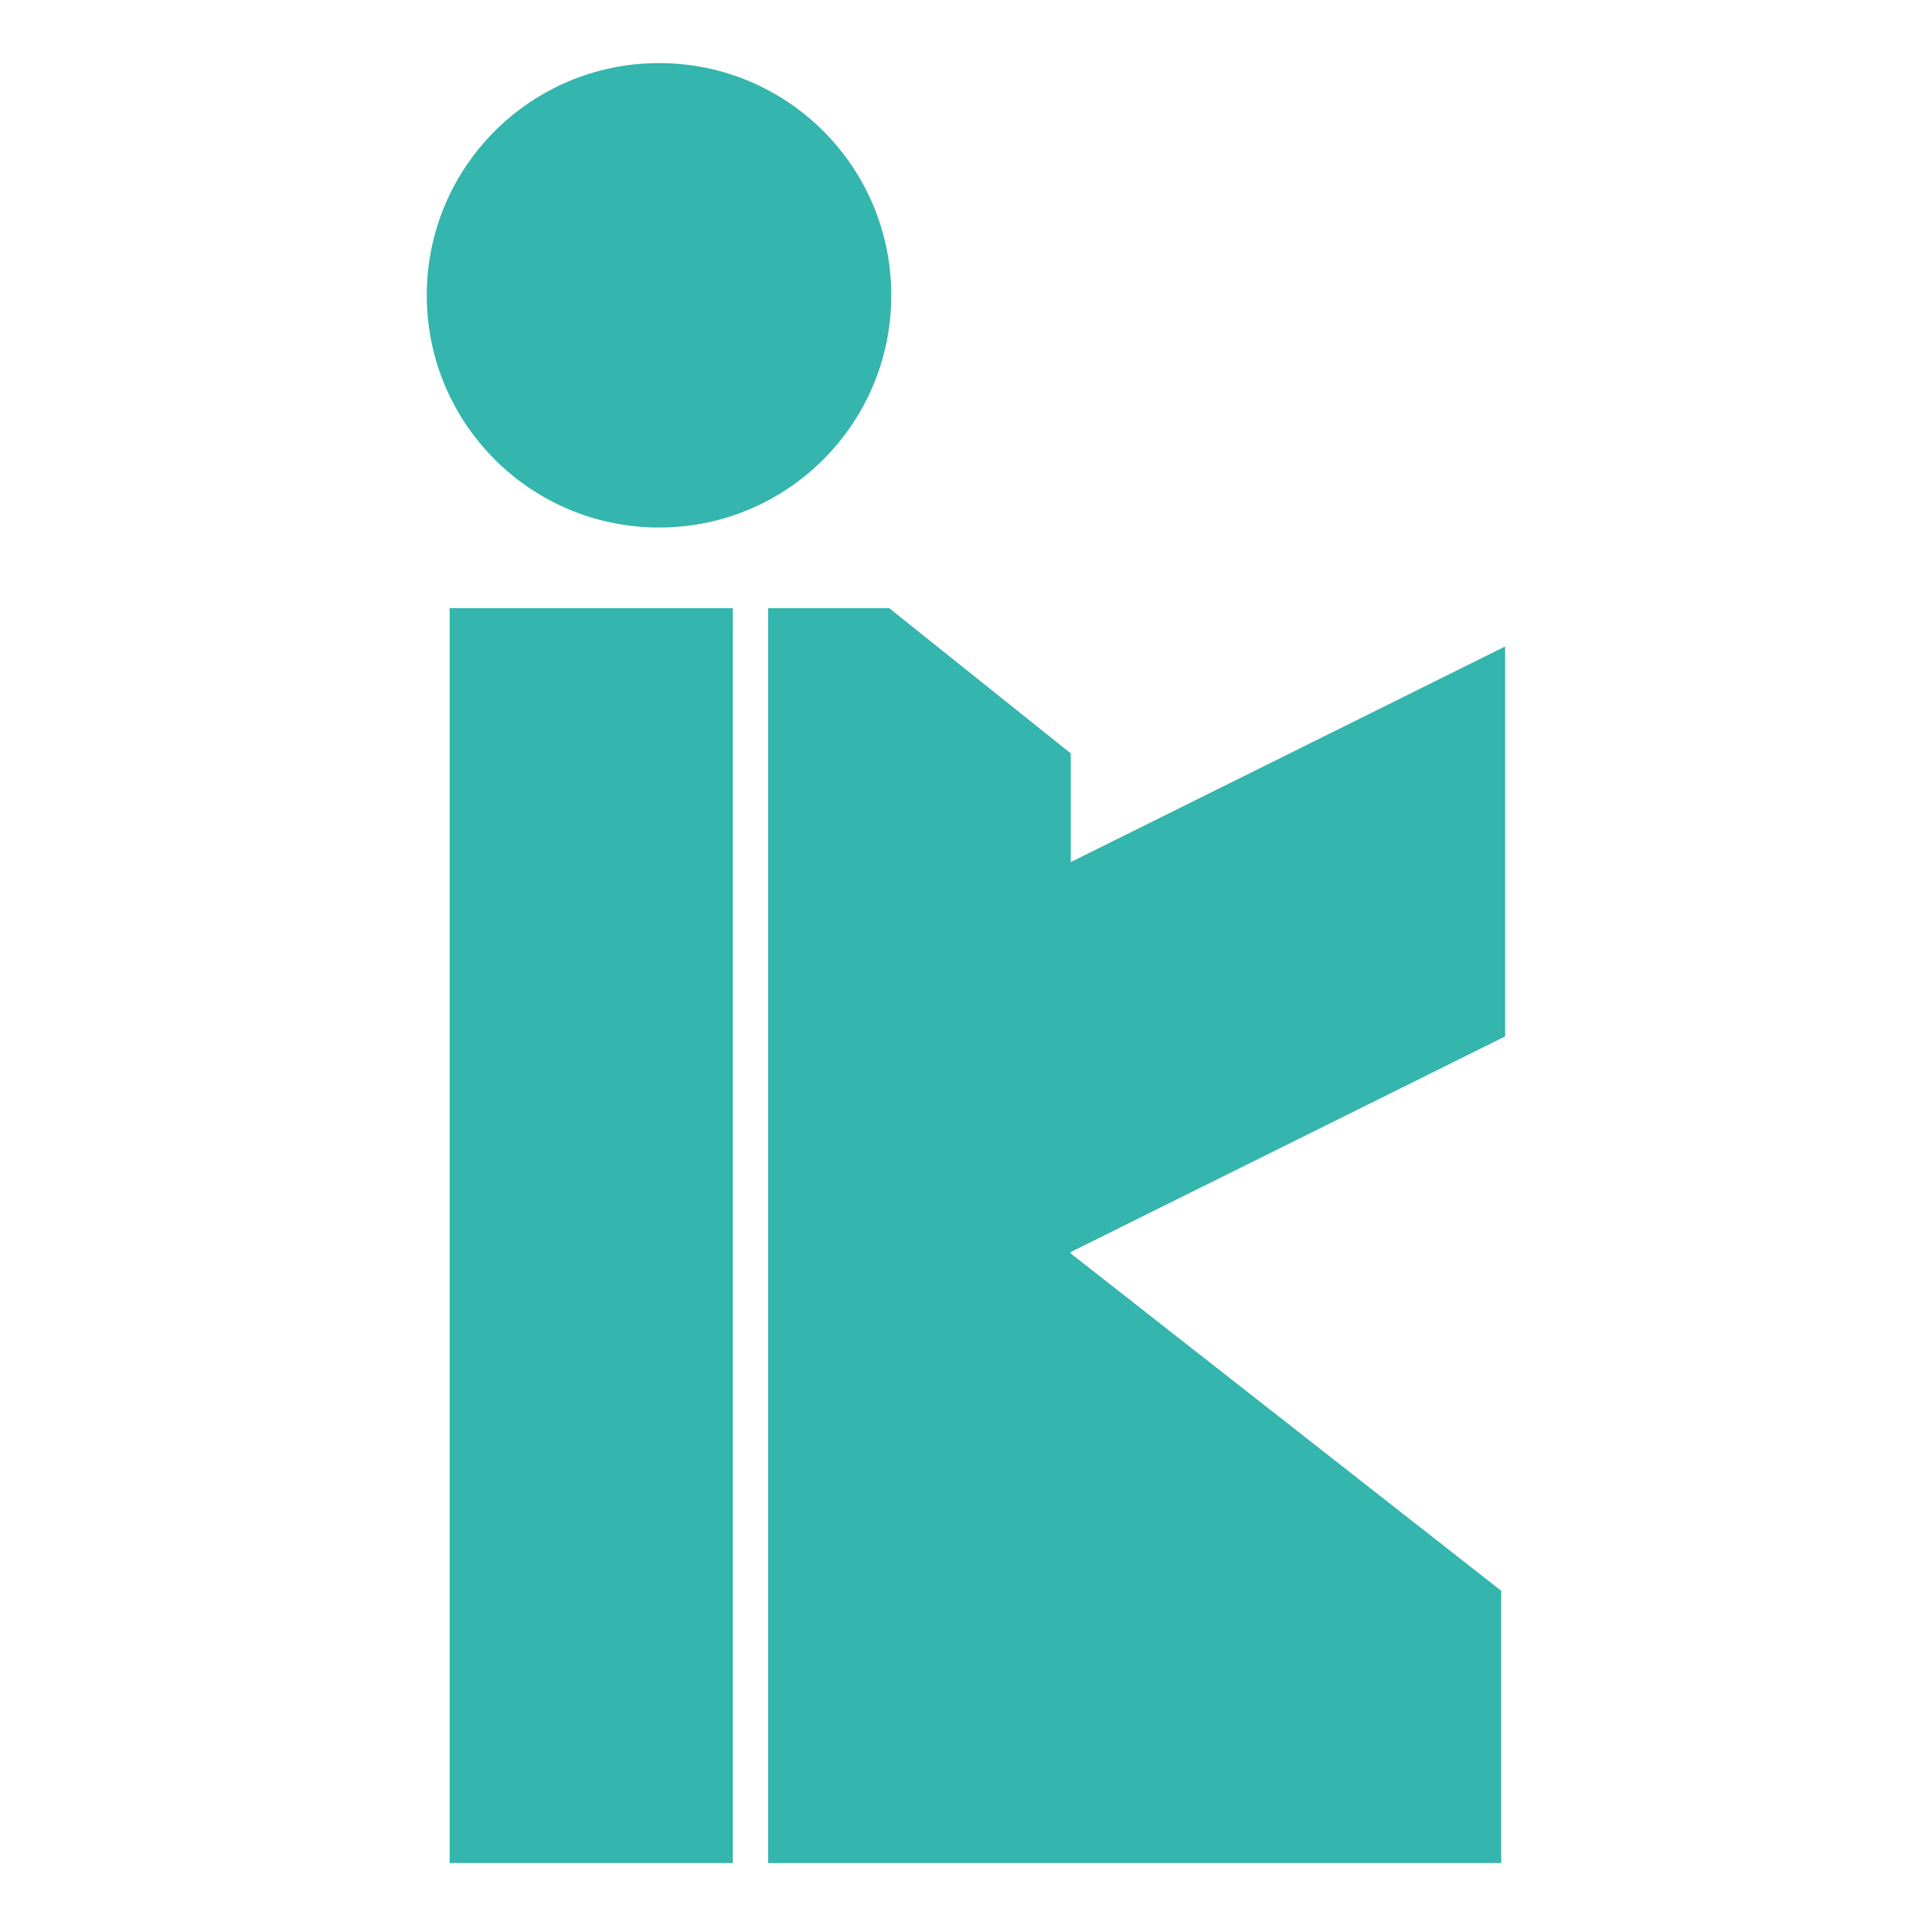
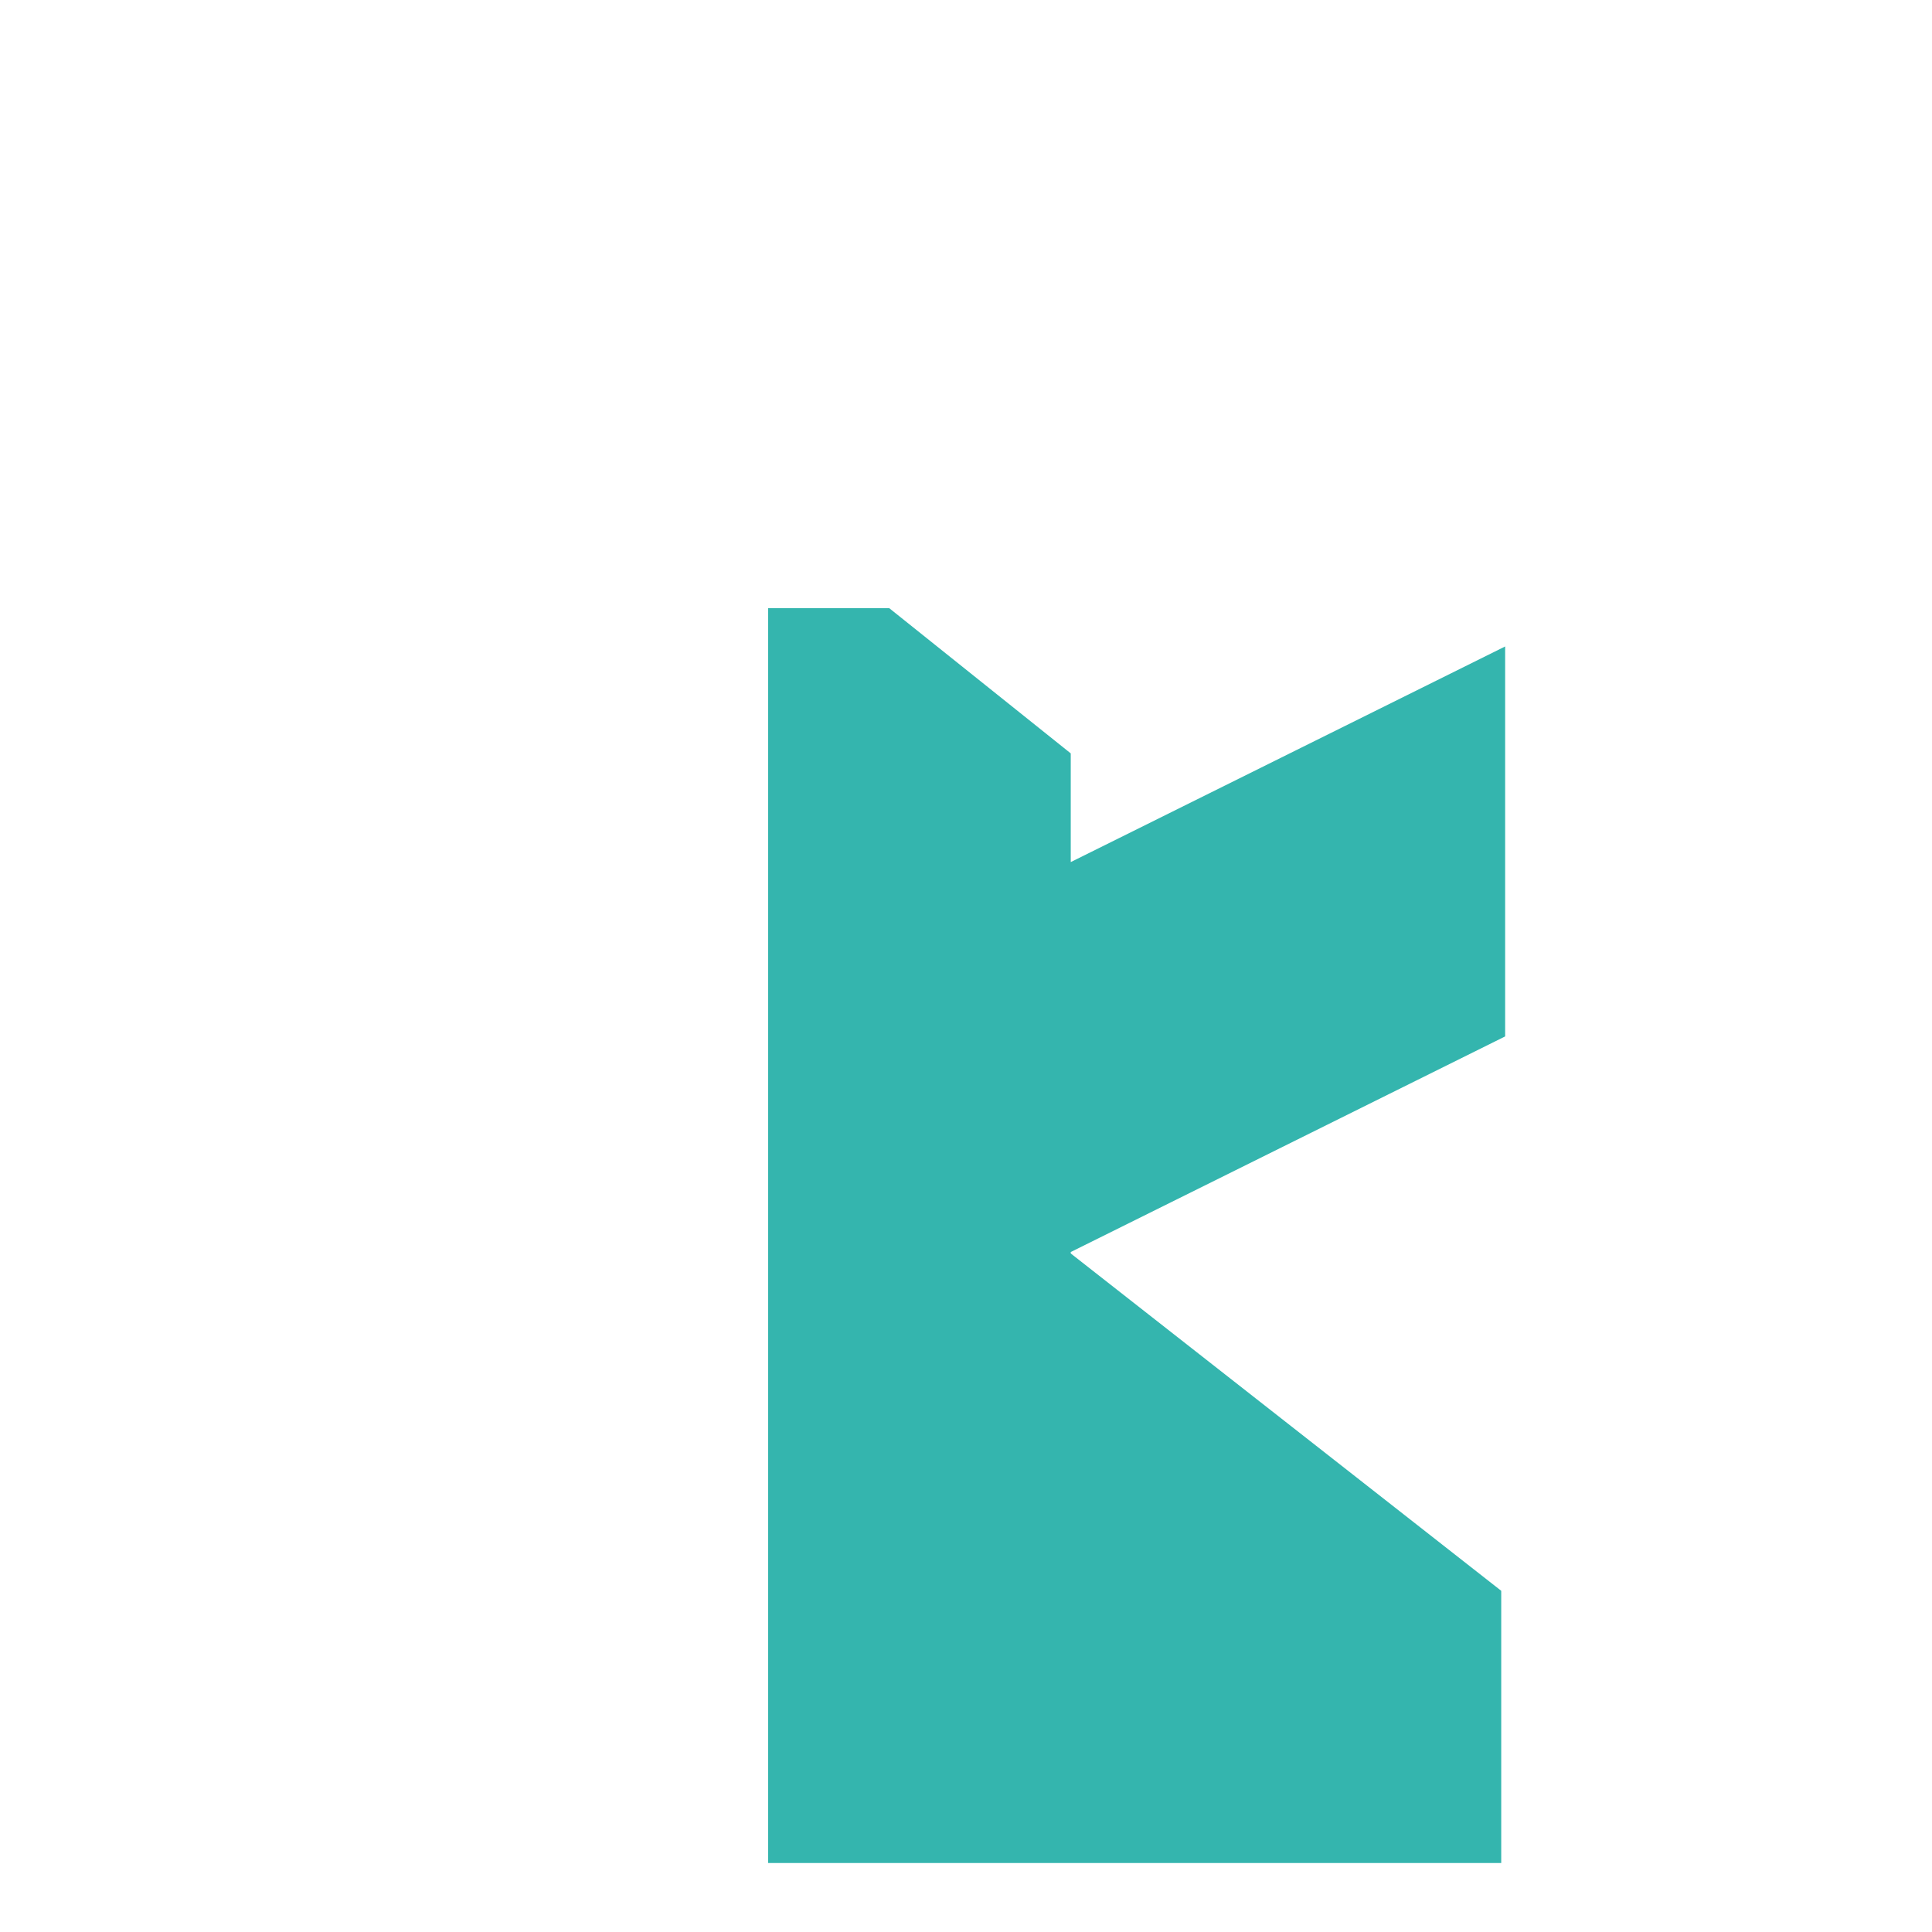
<svg xmlns="http://www.w3.org/2000/svg" id="_レイヤー_1" data-name="レイヤー 1" viewBox="0 0 256 256">
  <defs>
    <style>
      .cls-1 {
        fill: #34b5ae;
      }
    </style>
  </defs>
  <g>
-     <path class="cls-1" d="M118.1,39.13c0,17-13.77,30.77-30.77,30.77s-30.78-13.76-30.78-30.77,13.77-30.77,30.78-30.77,30.77,13.76,30.77,30.77Z" />
-     <rect class="cls-1" x="59.58" y="80.58" width="37.52" height="166.28" />
-   </g>
+     </g>
  <polygon class="cls-1" points="199.44 137.33 199.44 85.66 141.88 114.23 141.88 99.83 117.82 80.58 101.78 80.58 101.78 246.86 106.55 246.86 141.88 246.86 198.92 246.86 198.92 210.79 141.88 166.09 141.88 165.9 199.44 137.33" />
</svg>